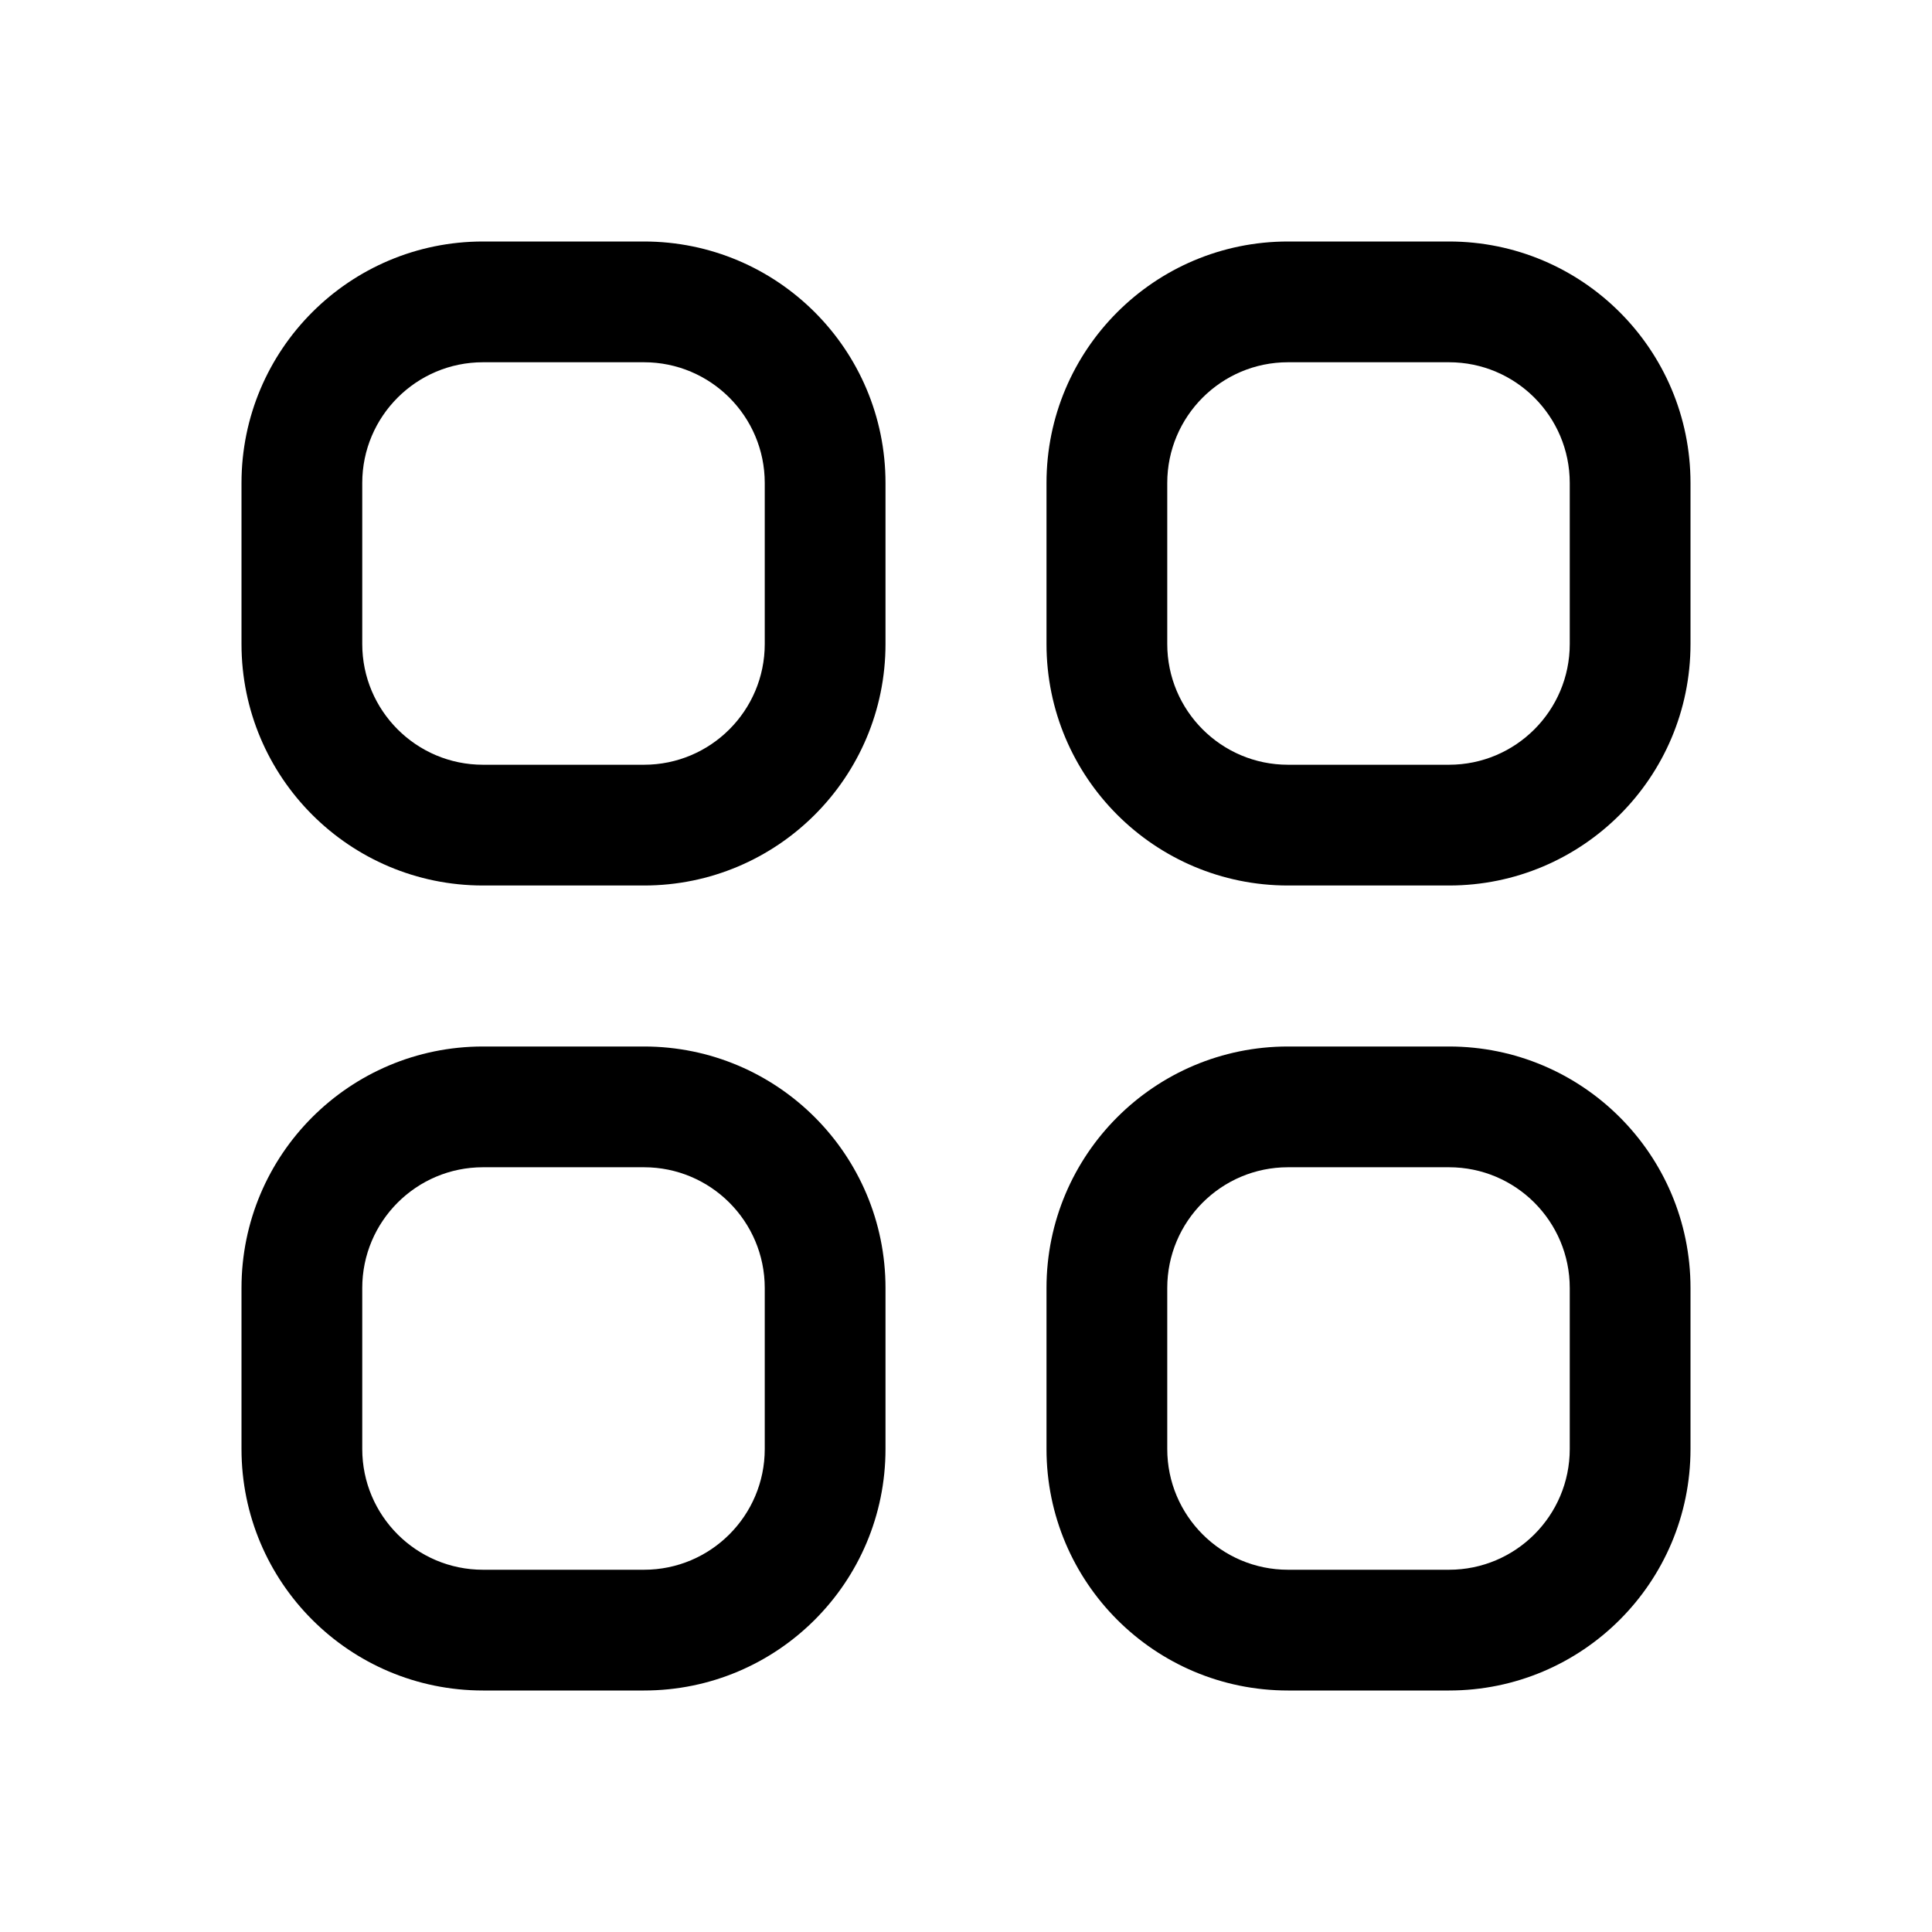
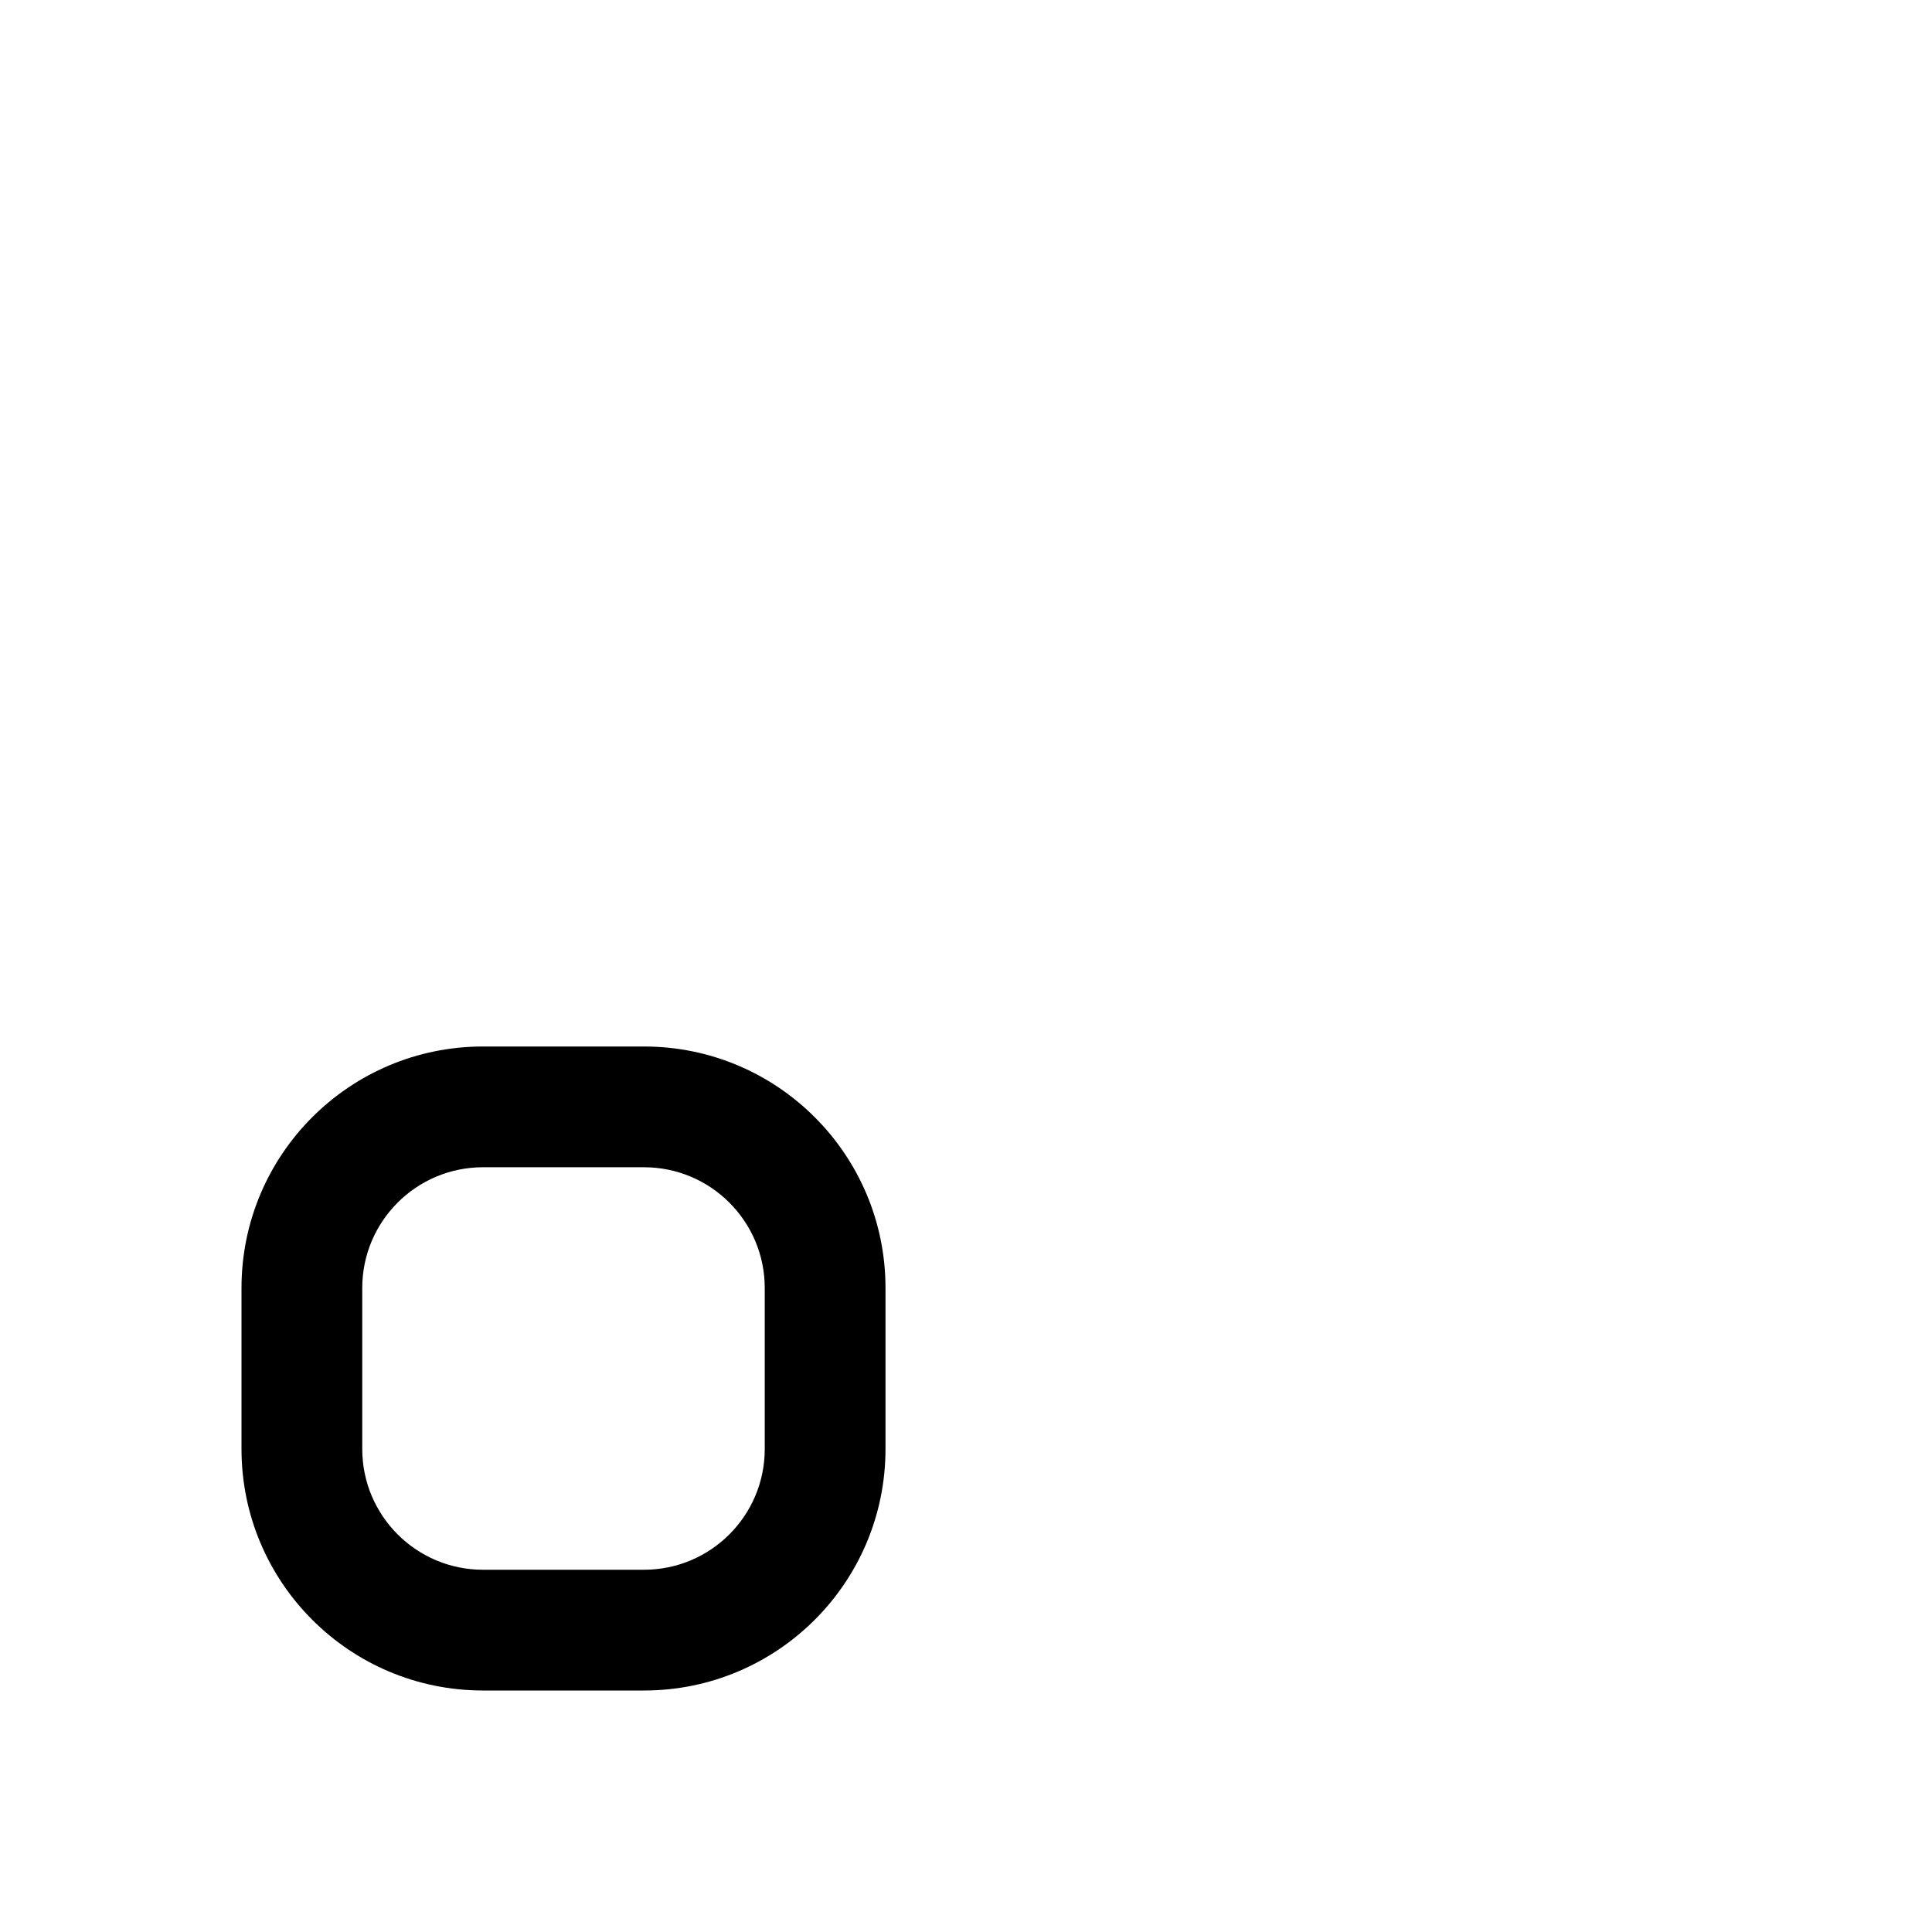
<svg xmlns="http://www.w3.org/2000/svg" width="24" height="24" viewBox="0 0 24 24" fill="none">
-   <path fill-rule="evenodd" clip-rule="evenodd" d="M8 4.5H6C5.172 4.5 4.5 5.172 4.5 6V8C4.5 8.828 5.172 9.5 6 9.5H8C8.828 9.5 9.5 8.828 9.5 8V6C9.5 5.172 8.828 4.5 8 4.5ZM6 3C4.343 3 3 4.343 3 6V8C3 9.657 4.343 11 6 11H8C9.657 11 11 9.657 11 8V6C11 4.343 9.657 3 8 3H6Z" fill="black" />
  <path fill-rule="evenodd" clip-rule="evenodd" d="M8 14.5H6C5.172 14.5 4.5 15.172 4.5 16V18C4.5 18.828 5.172 19.5 6 19.5H8C8.828 19.5 9.5 18.828 9.5 18V16C9.5 15.172 8.828 14.5 8 14.5ZM6 13C4.343 13 3 14.343 3 16V18C3 19.657 4.343 21 6 21H8C9.657 21 11 19.657 11 18V16C11 14.343 9.657 13 8 13H6Z" fill="black" />
-   <path fill-rule="evenodd" clip-rule="evenodd" d="M18 4.5H16C15.172 4.5 14.5 5.172 14.5 6V8C14.5 8.828 15.172 9.5 16 9.5H18C18.828 9.5 19.5 8.828 19.5 8V6C19.5 5.172 18.828 4.5 18 4.5ZM16 3C14.343 3 13 4.343 13 6V8C13 9.657 14.343 11 16 11H18C19.657 11 21 9.657 21 8V6C21 4.343 19.657 3 18 3H16Z" fill="black" />
-   <path fill-rule="evenodd" clip-rule="evenodd" d="M18 14.5H16C15.172 14.5 14.5 15.172 14.5 16V18C14.5 18.828 15.172 19.5 16 19.5H18C18.828 19.5 19.5 18.828 19.5 18V16C19.5 15.172 18.828 14.5 18 14.5ZM16 13C14.343 13 13 14.343 13 16V18C13 19.657 14.343 21 16 21H18C19.657 21 21 19.657 21 18V16C21 14.343 19.657 13 18 13H16Z" fill="black" />
</svg>